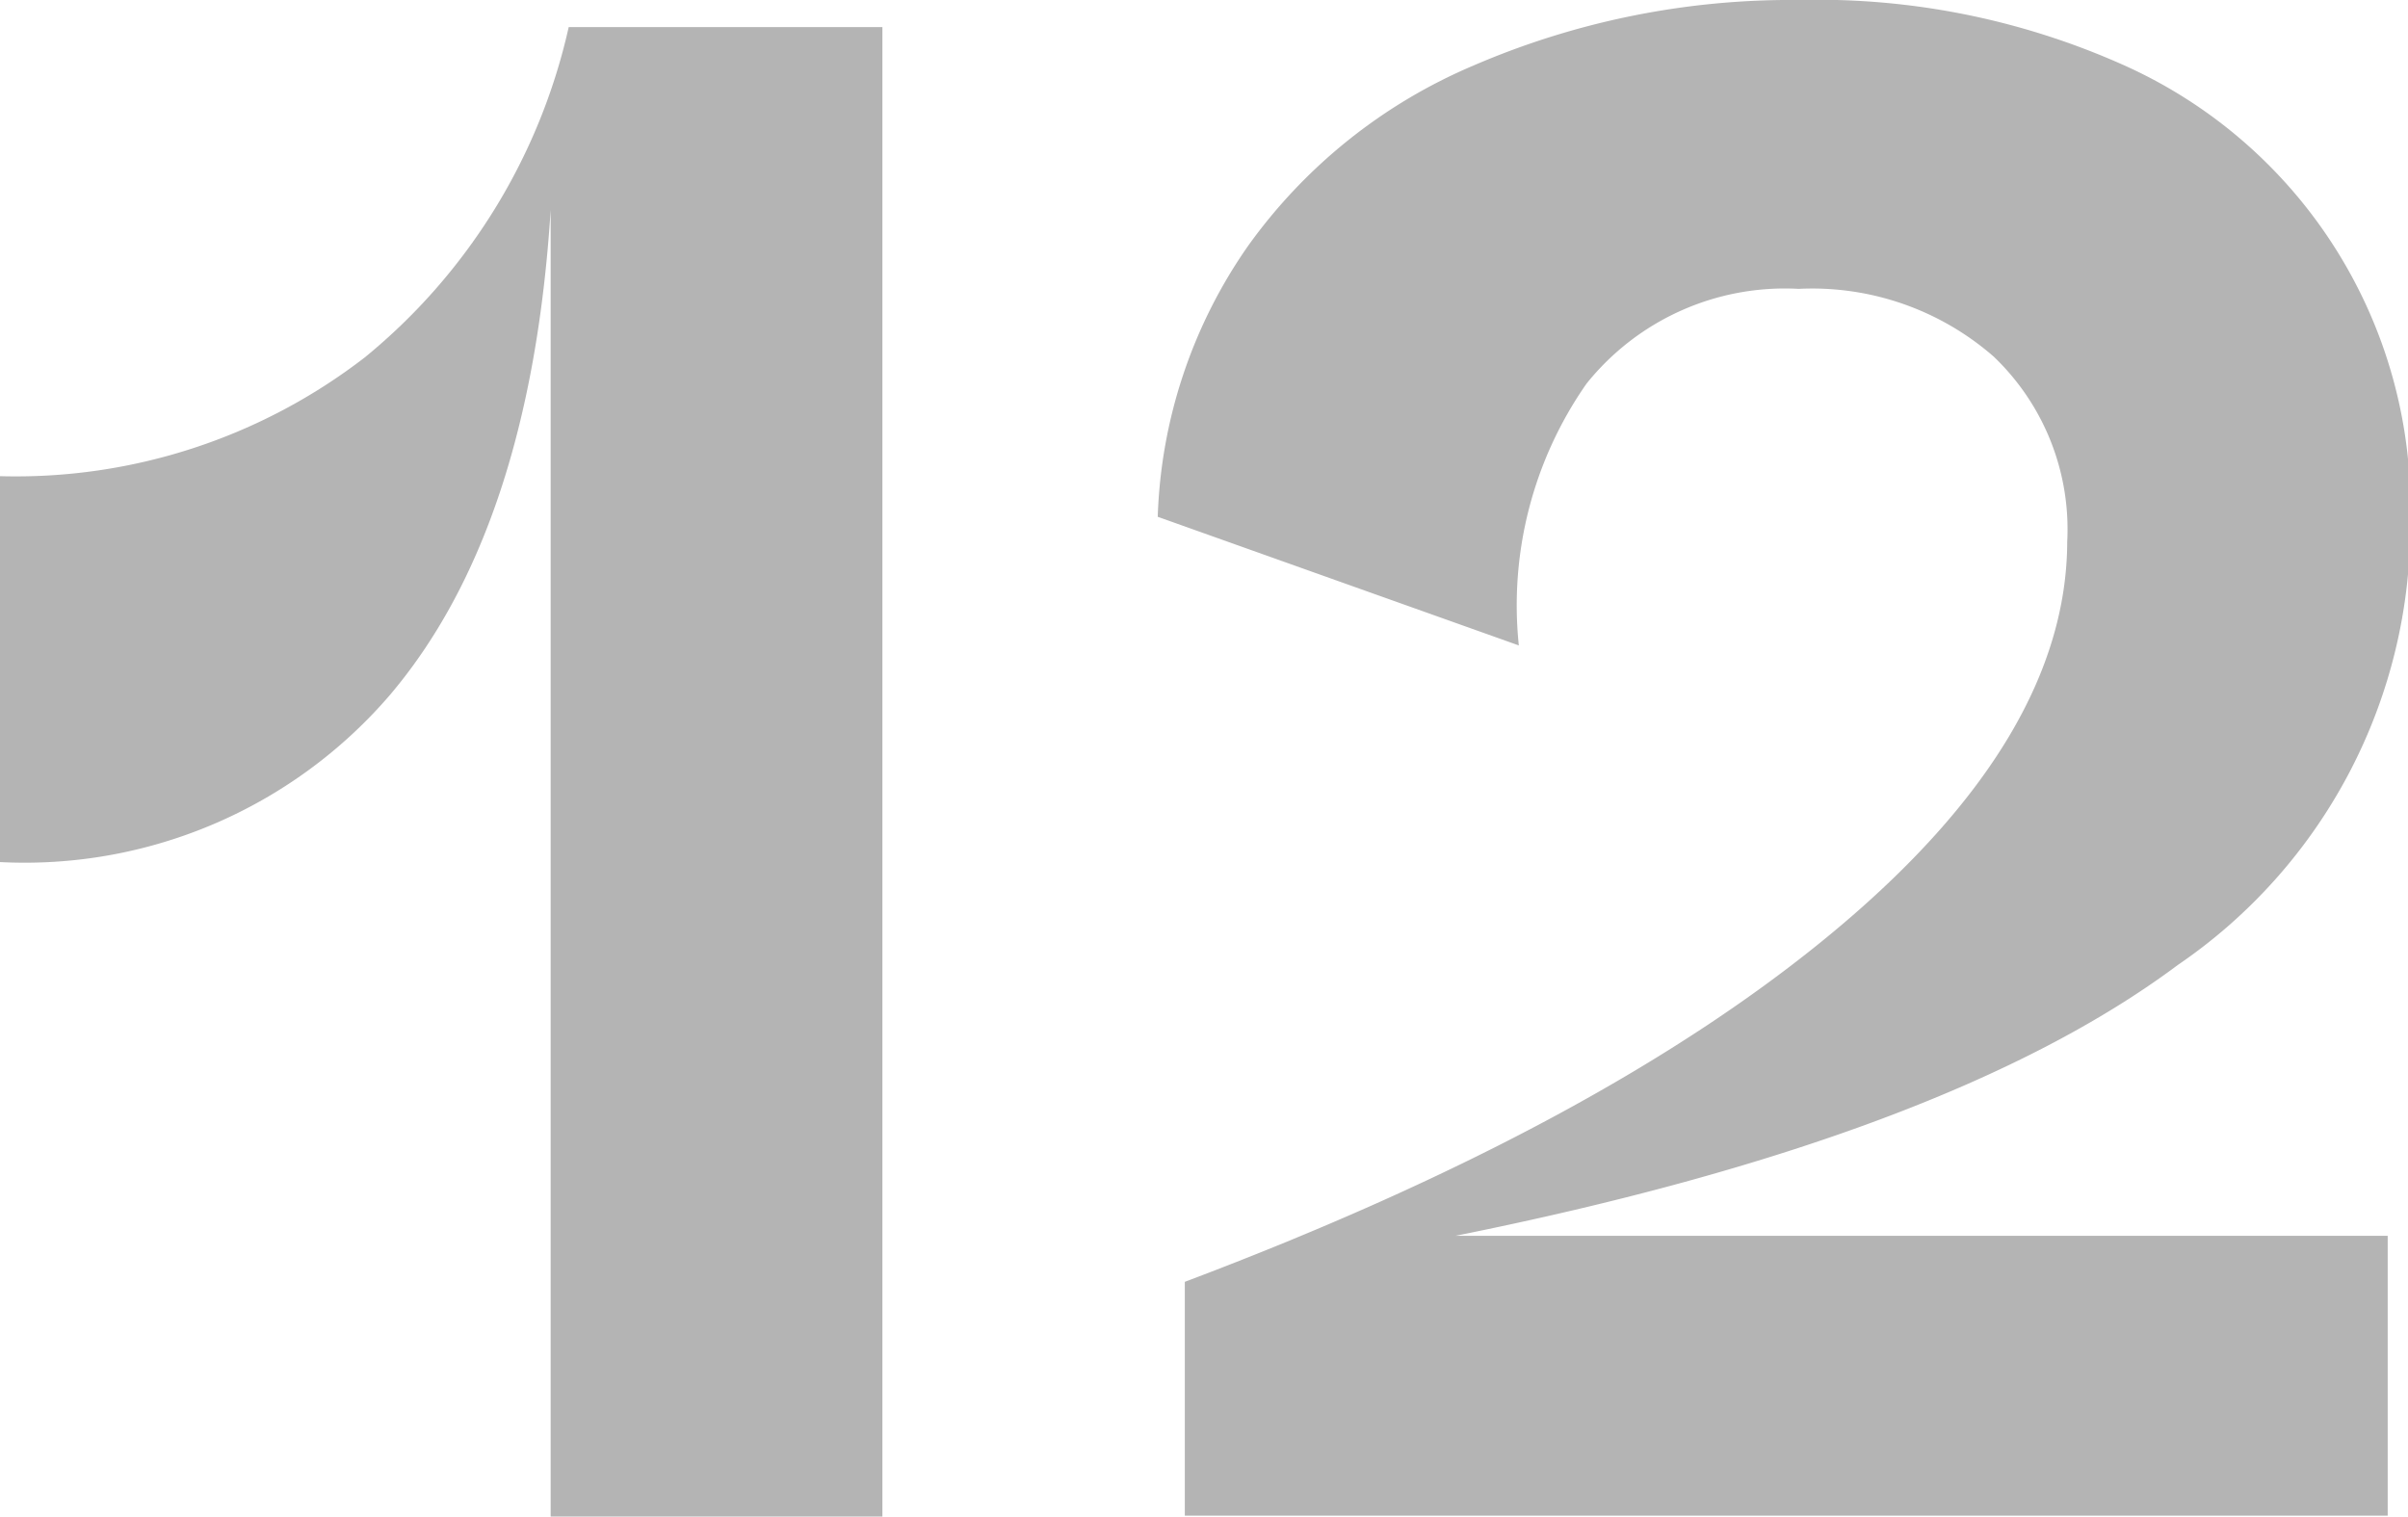
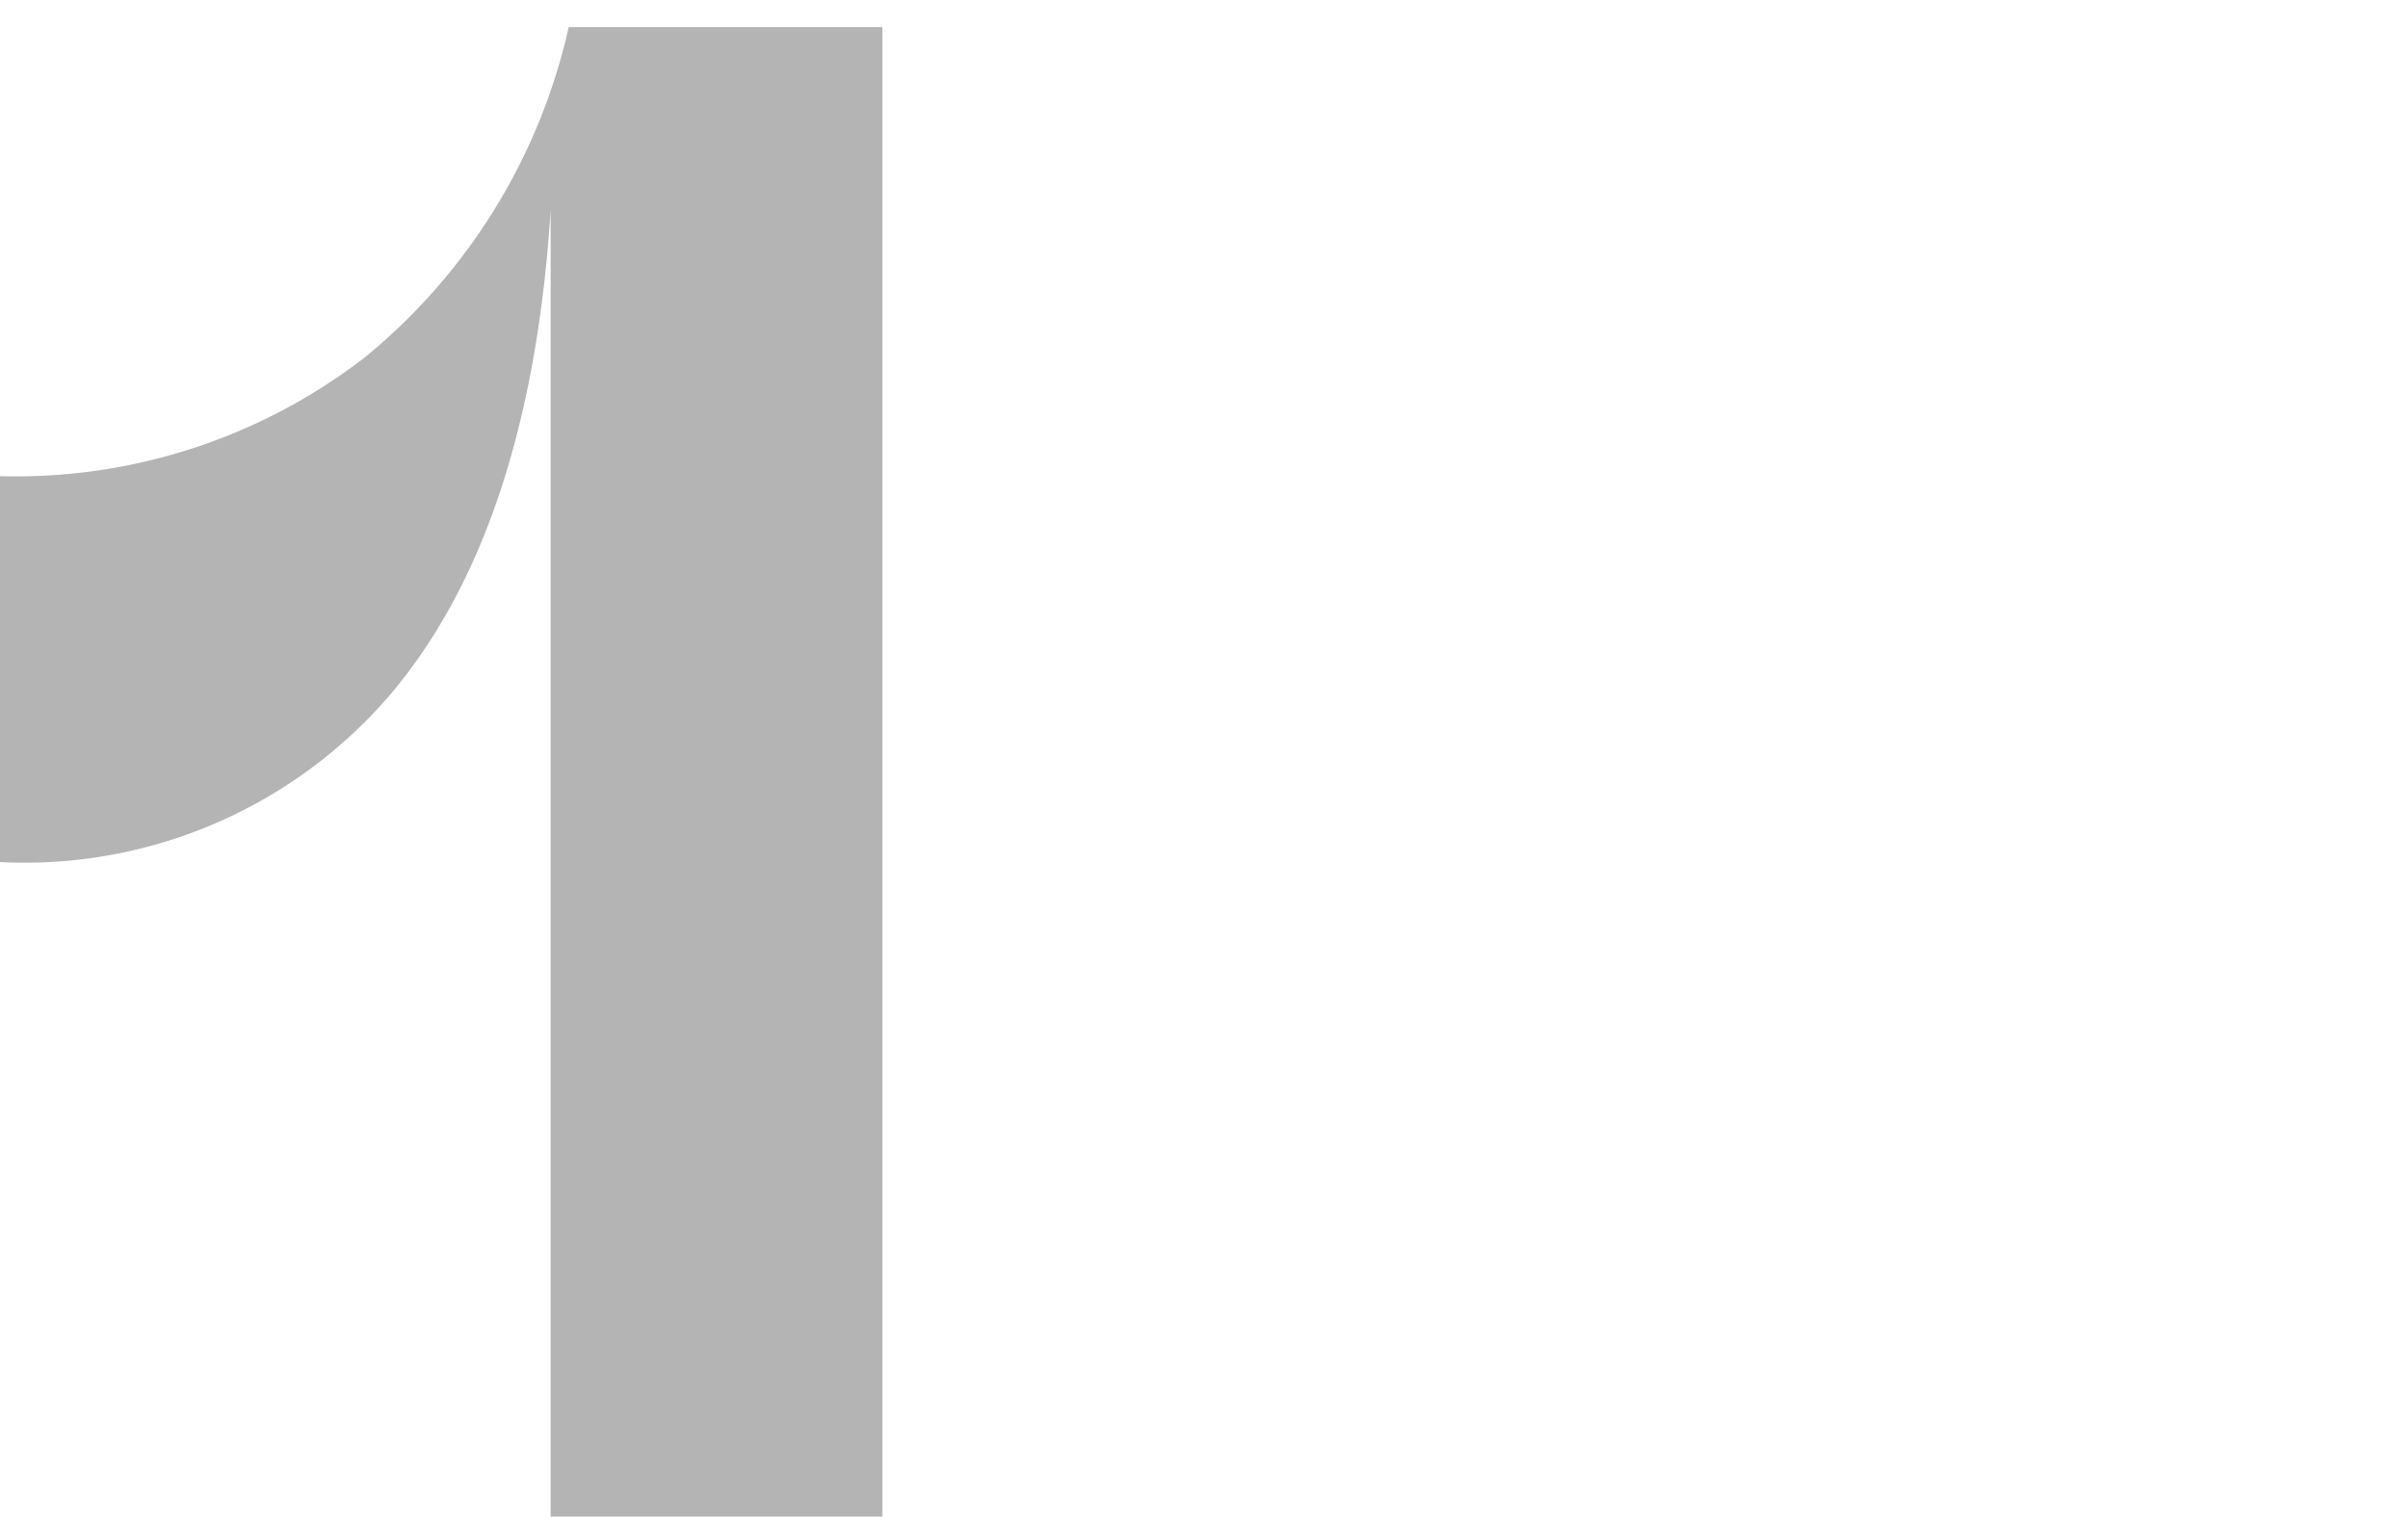
<svg xmlns="http://www.w3.org/2000/svg" viewBox="0 0 53.35 33.6">
  <defs>
    <style>.cls-1{fill:#b4b4b4;}</style>
  </defs>
  <g id="レイヤー_2" data-name="レイヤー 2">
    <g id="_2nd_layer" data-name="2nd layer">
      <g id="_12" data-name="12">
        <path class="cls-1" d="M19.55.6v33H12.2V4.65q-.45,7.1-3.58,10.77A10.67,10.67,0,0,1,0,19.1V10.55A12.65,12.65,0,0,0,8.08,7.92,13.16,13.16,0,0,0,12.6.6Z" />
-         <path class="cls-1" d="M48.25,21.38q-5.1,3.81-16,6H52.9v6.2H26.25V28.4q9.26-3.49,14.4-7.78T45.8,12a5.29,5.29,0,0,0-1.63-4.1,6.11,6.11,0,0,0-4.32-1.5,5.63,5.63,0,0,0-4.7,2.1,8.57,8.57,0,0,0-1.5,5.8l-8-2.85a11.09,11.09,0,0,1,2-6,11.79,11.79,0,0,1,5-4A17.76,17.76,0,0,1,39.85,0,16.6,16.6,0,0,1,47,1.42a10.74,10.74,0,0,1,6.4,10.13A11.79,11.79,0,0,1,48.25,21.38Z" />
      </g>
    </g>
  </g>
</svg>